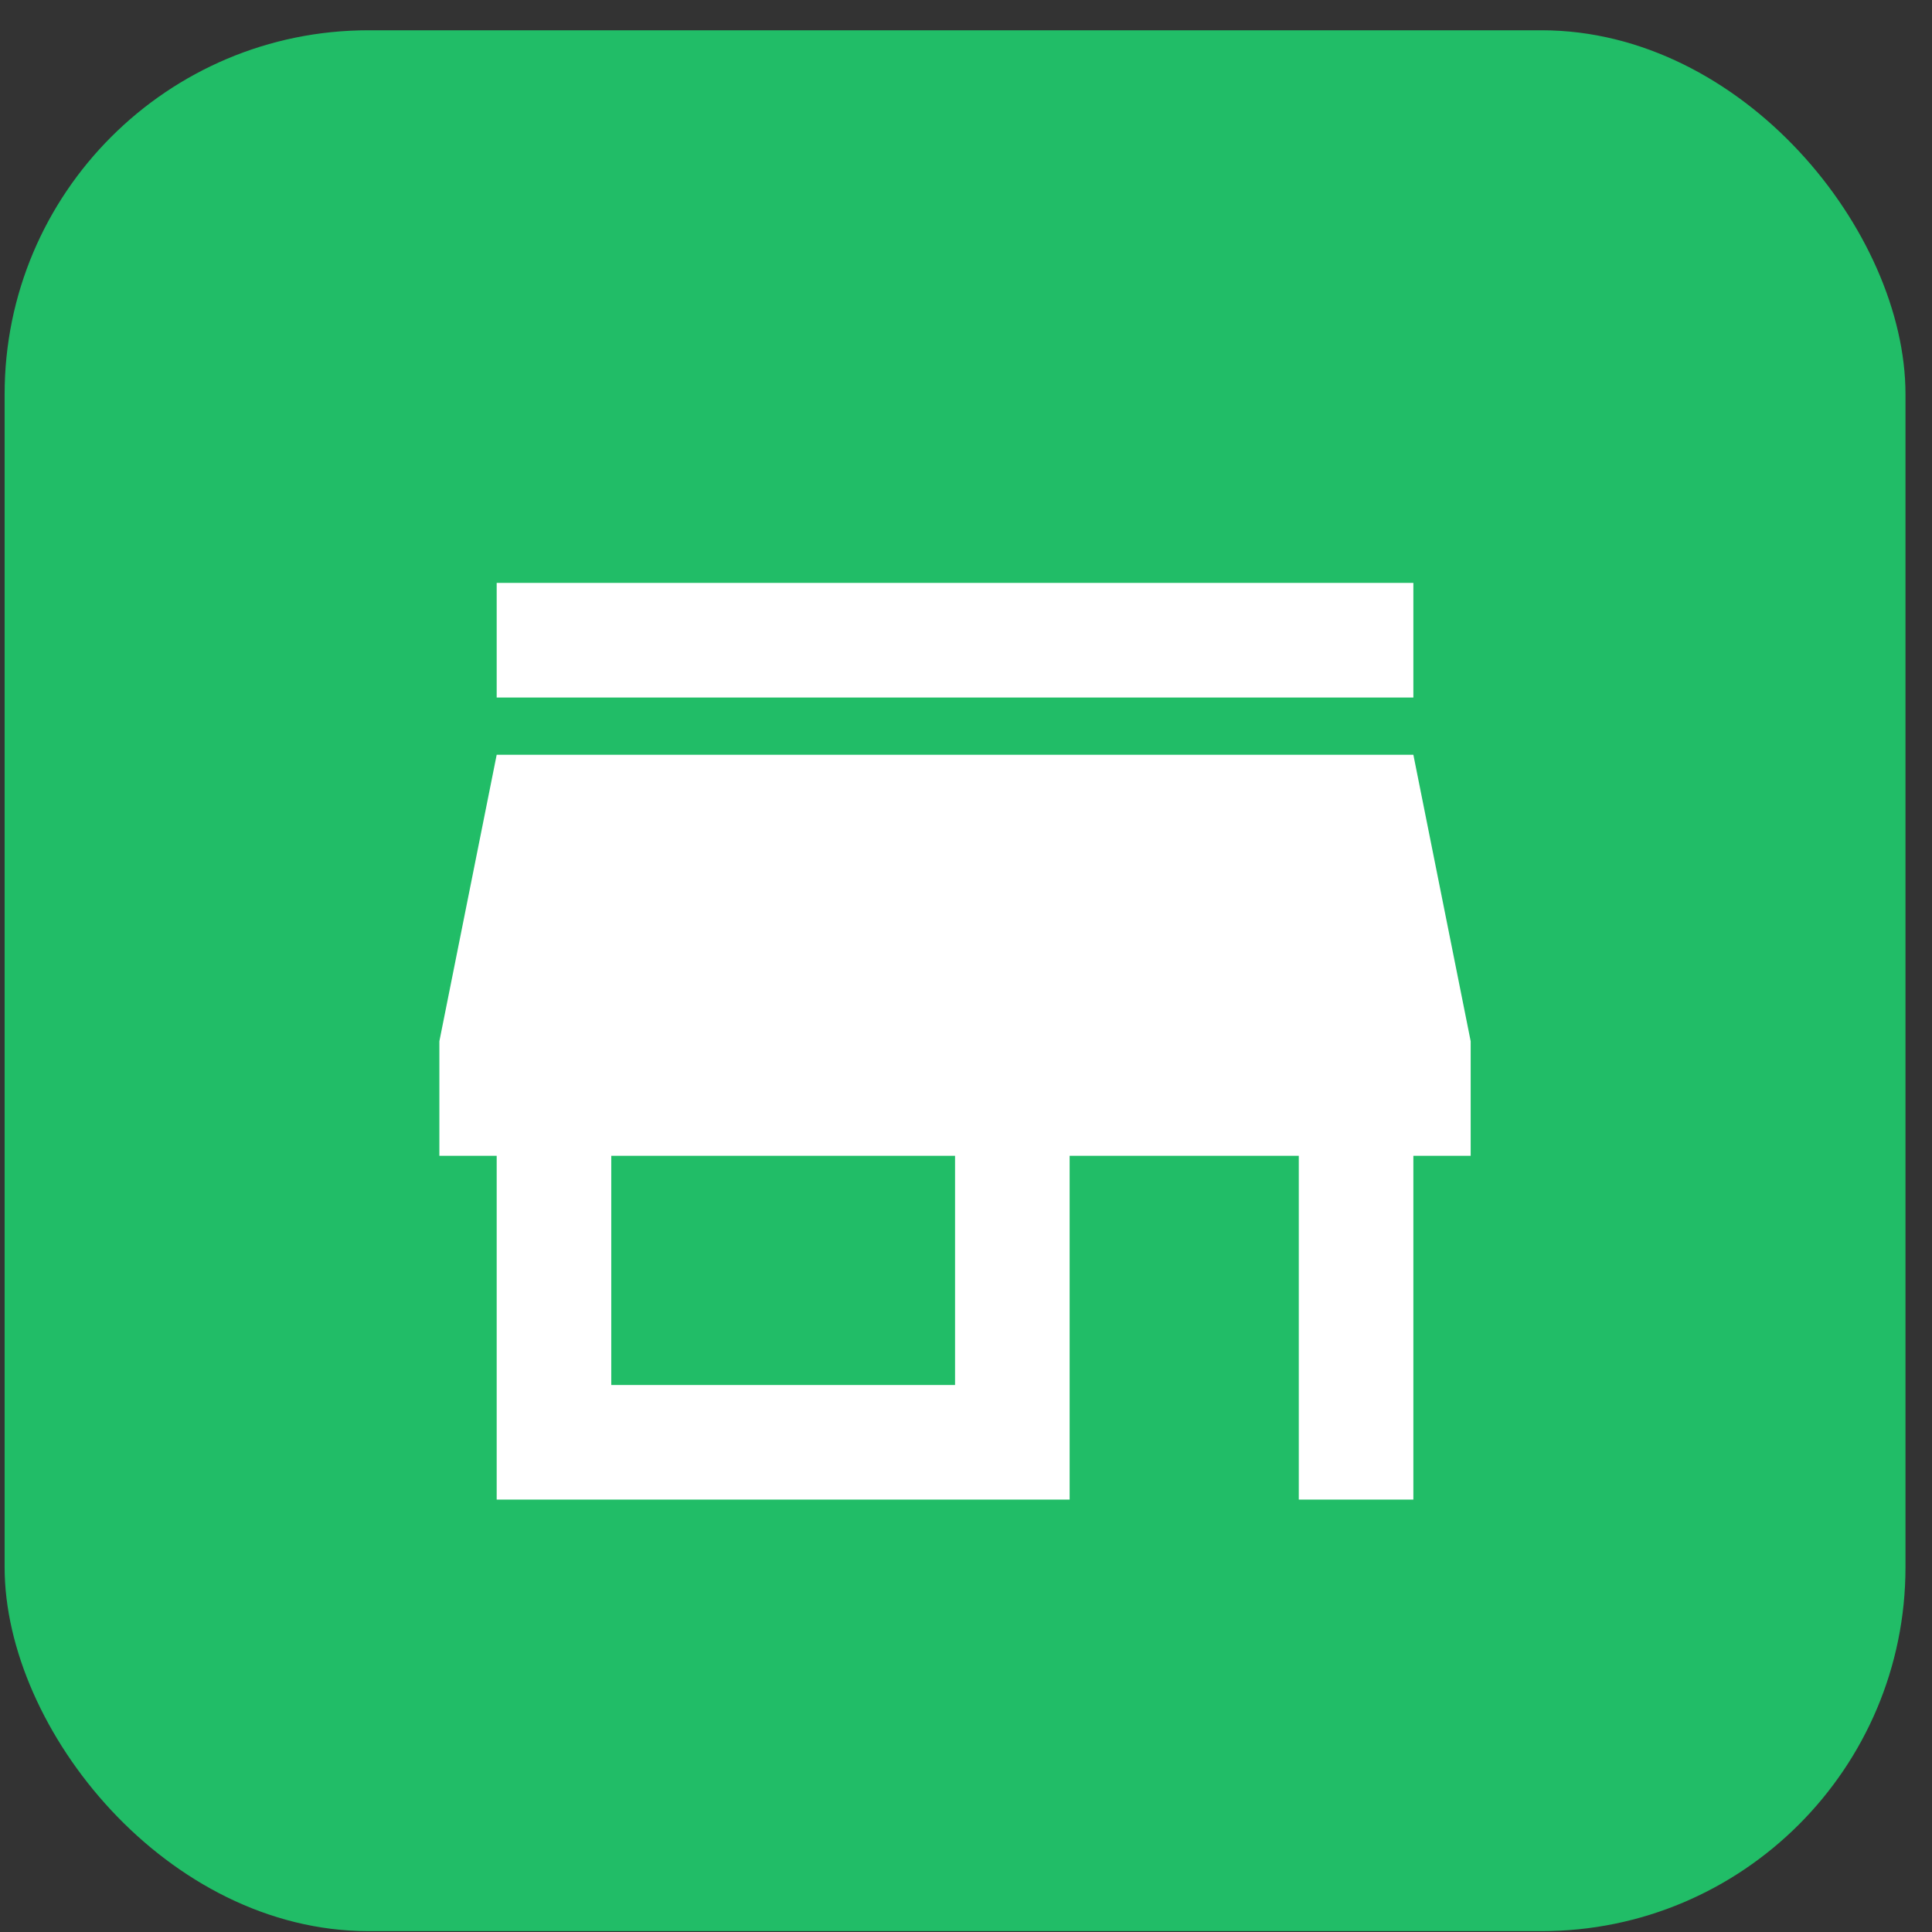
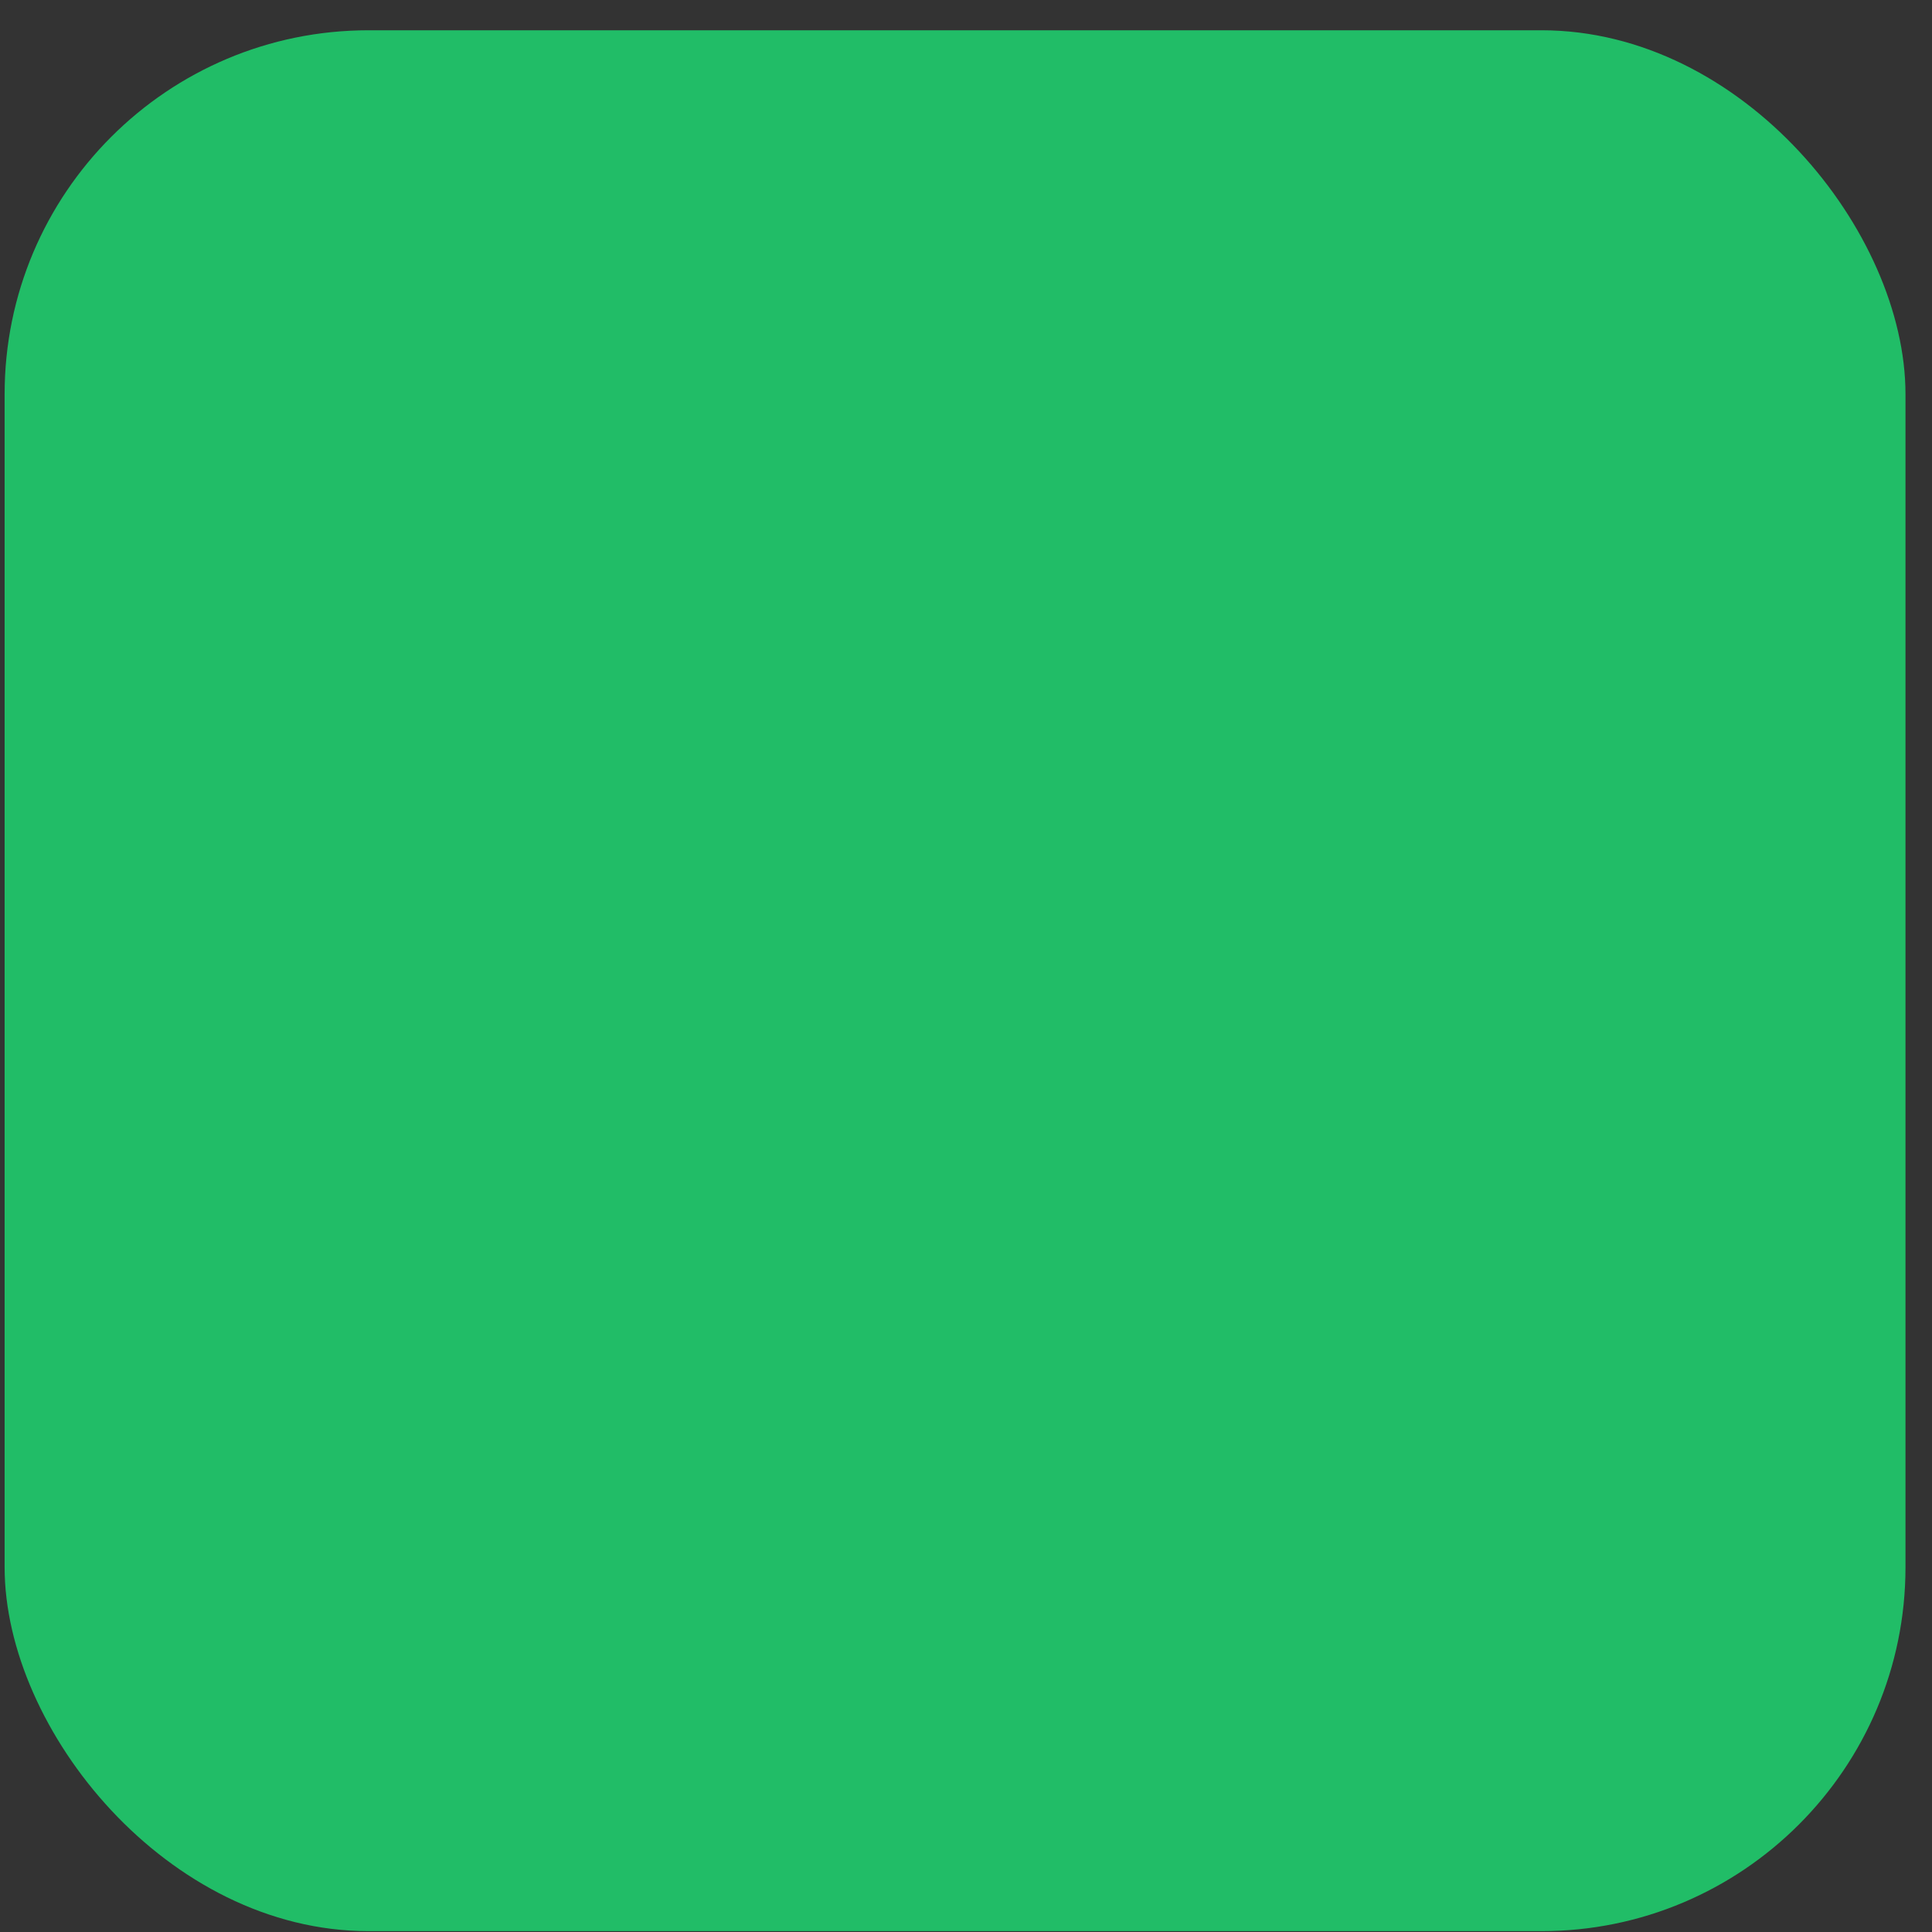
<svg xmlns="http://www.w3.org/2000/svg" width="36" height="36" viewBox="0 0 36 36" fill="none">
  <rect x="0" y="0" width="36" height="36" fill="#333333" stroke="none" />
  <rect x="0.086" y="0.564" width="35.42" height="35.42" rx="6.782" fill="#21BD67" />
-   <path d="M26.336 10.861H9.255V12.997H26.336V10.861ZM27.404 21.537V19.402L26.336 14.064H9.255L8.187 19.402V21.537H9.255V27.943H19.931V21.537H24.201V27.943H26.336V21.537H27.404ZM17.796 25.808H11.39V21.537H17.796V25.808Z" fill="white" />
</svg>